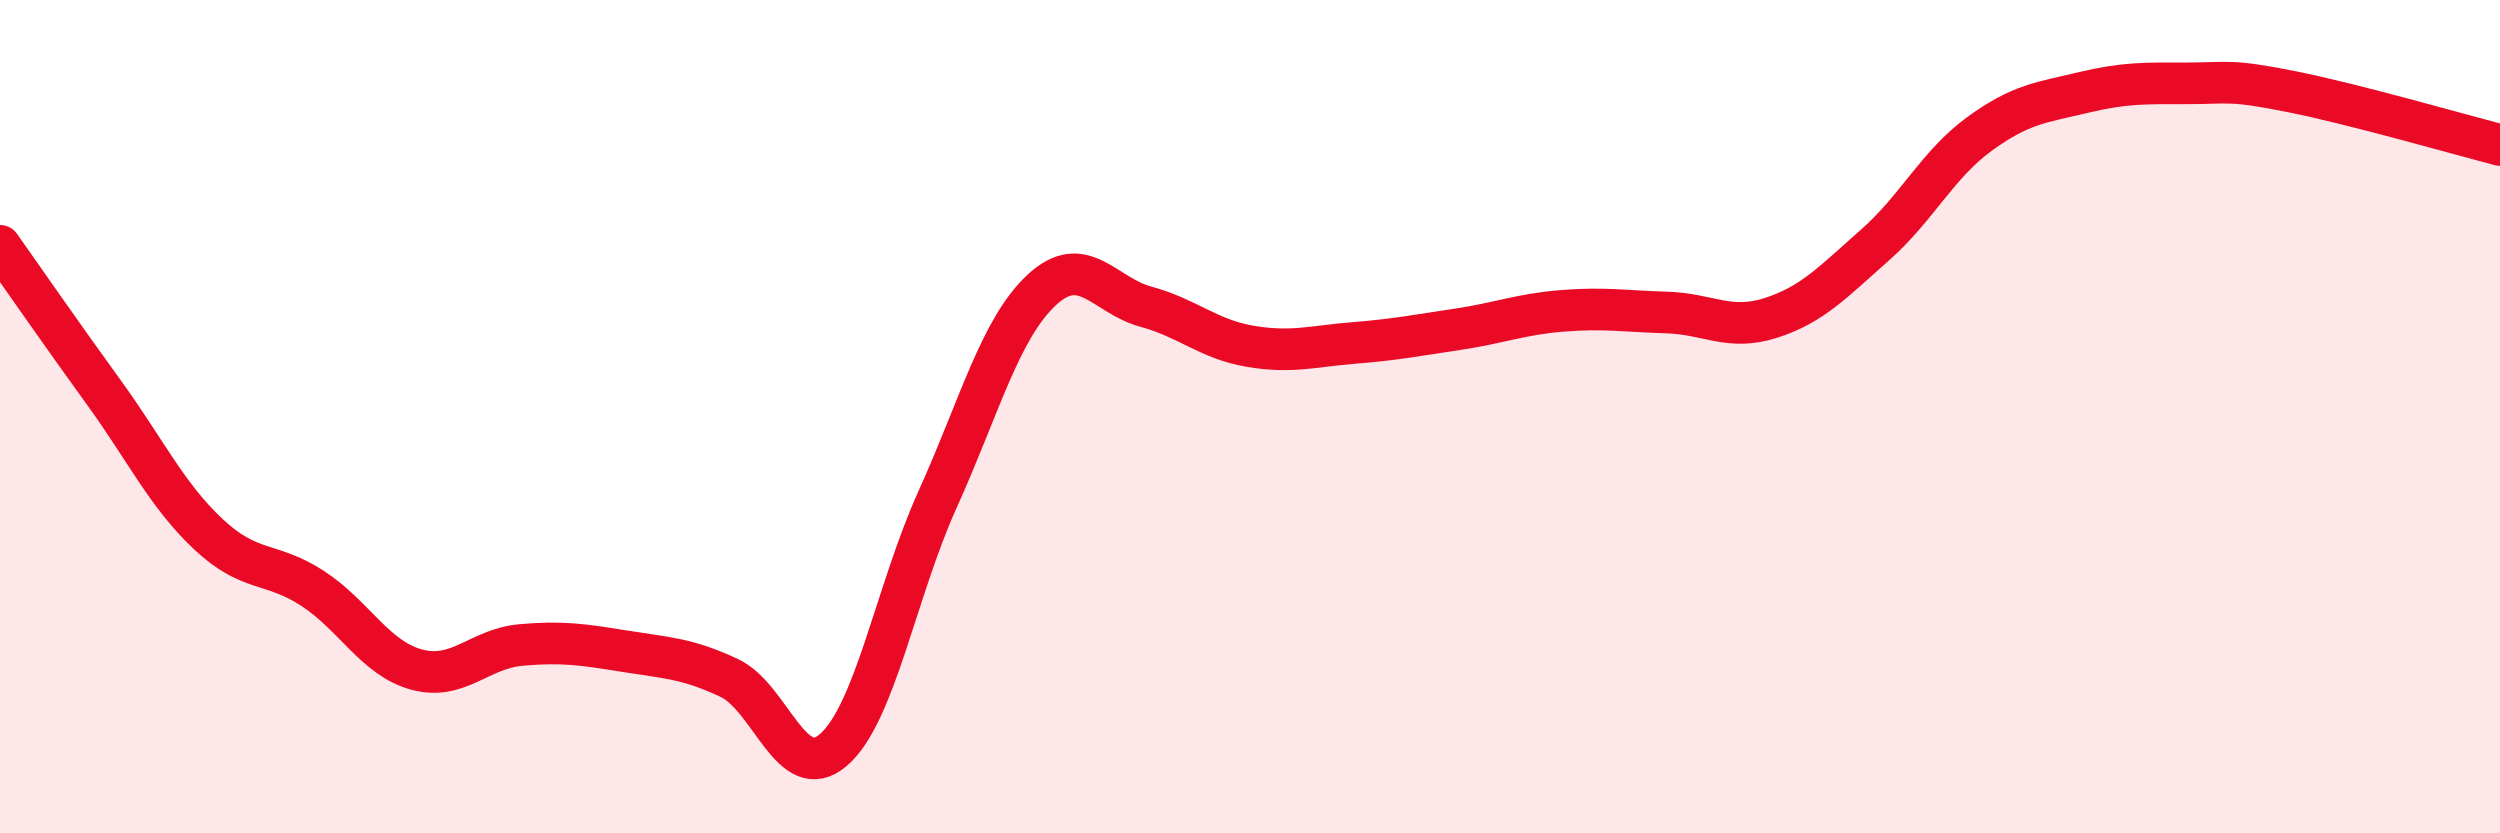
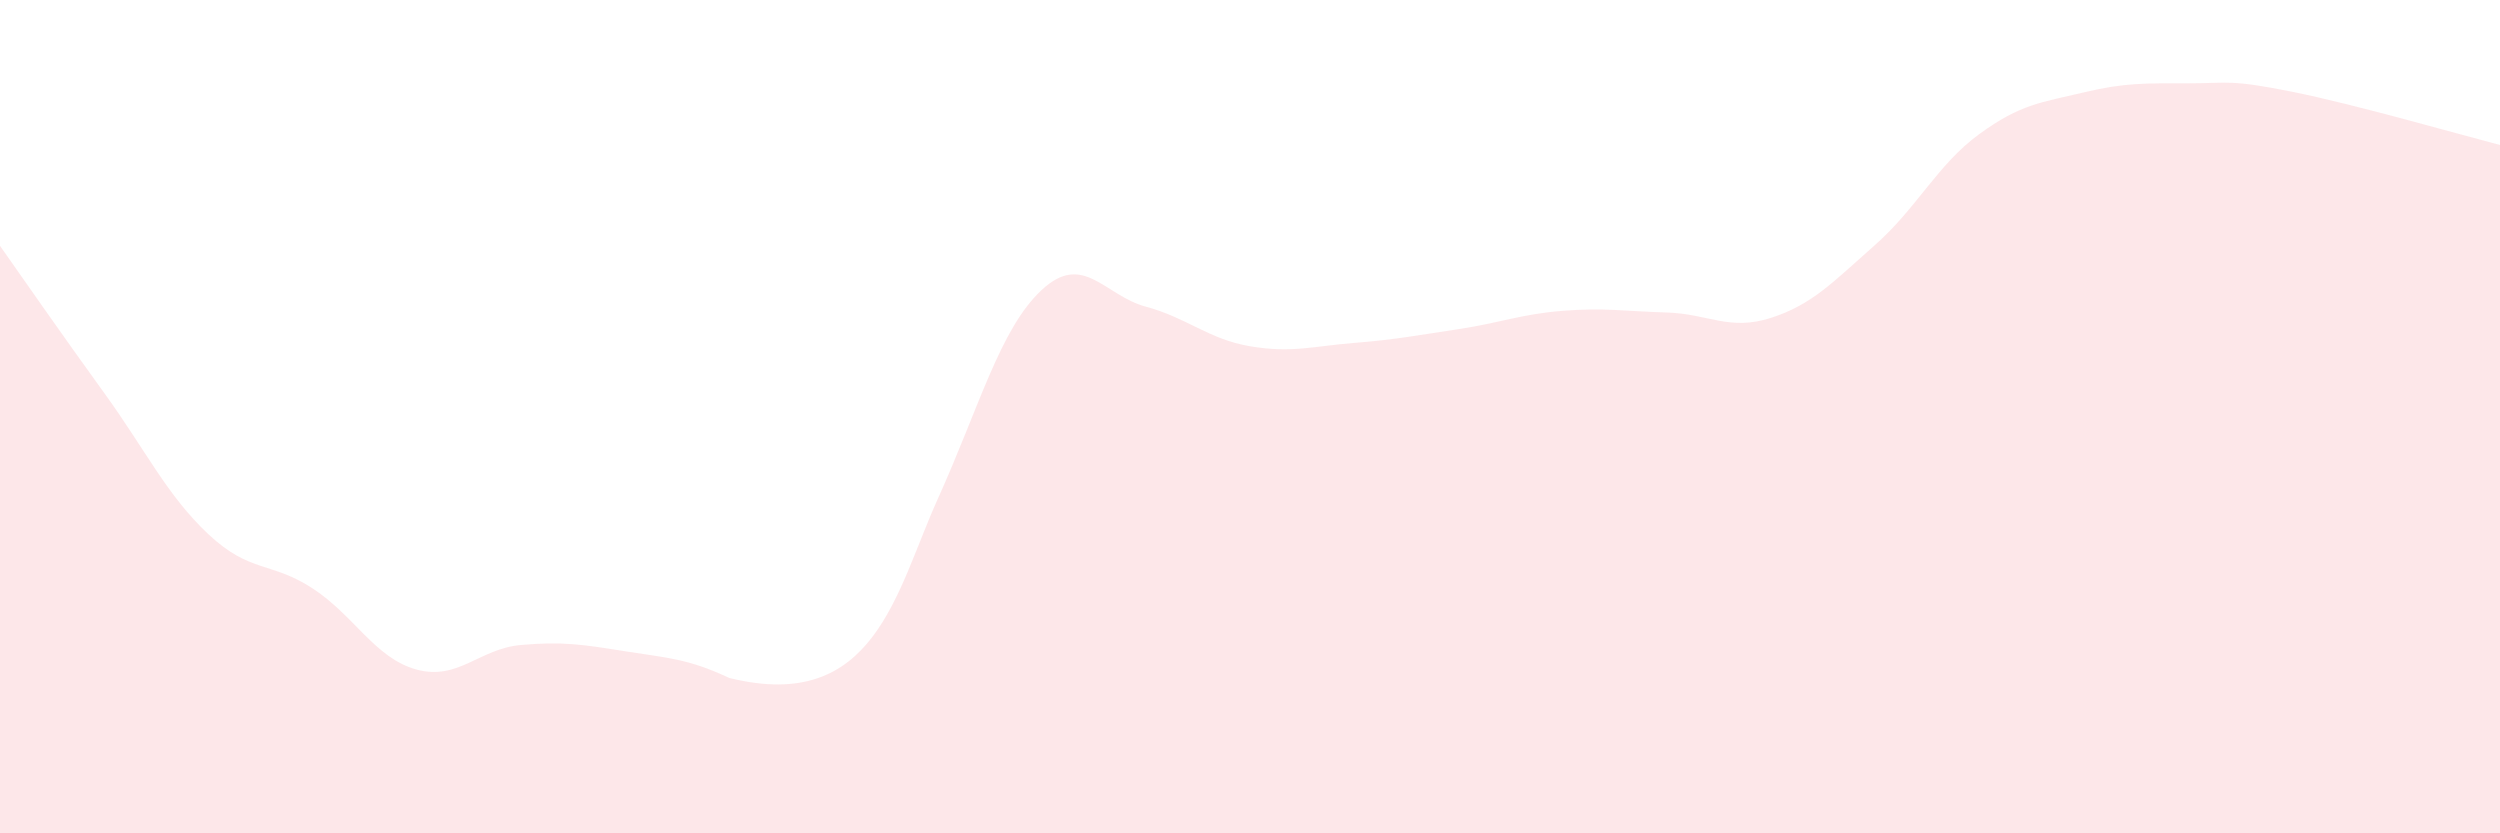
<svg xmlns="http://www.w3.org/2000/svg" width="60" height="20" viewBox="0 0 60 20">
-   <path d="M 0,5.9 C 0.5,6.61 1.5,8.05 2.5,9.43 C 3.5,10.81 4,11.88 5,12.82 C 6,13.76 6.5,13.47 7.5,14.12 C 8.5,14.77 9,15.8 10,16.07 C 11,16.34 11.5,15.57 12.5,15.48 C 13.5,15.39 14,15.47 15,15.63 C 16,15.79 16.5,15.8 17.5,16.27 C 18.5,16.74 19,18.86 20,18 C 21,17.14 21.5,14.2 22.5,11.99 C 23.5,9.78 24,7.89 25,6.96 C 26,6.03 26.5,7.09 27.5,7.36 C 28.5,7.63 29,8.14 30,8.31 C 31,8.48 31.5,8.31 32.5,8.23 C 33.5,8.15 34,8.05 35,7.9 C 36,7.75 36.5,7.54 37.5,7.46 C 38.5,7.38 39,7.47 40,7.5 C 41,7.53 41.5,7.95 42.5,7.63 C 43.5,7.31 44,6.76 45,5.88 C 46,5 46.5,3.95 47.5,3.22 C 48.5,2.49 49,2.46 50,2.22 C 51,1.98 51.5,2 52.5,2 C 53.5,2 53.5,1.9 55,2.2 C 56.5,2.5 59,3.22 60,3.48L60 20L0 20Z" fill="#EB0A25" opacity="0.1" stroke-linecap="round" stroke-linejoin="round" />
-   <path d="M 0,5.9 C 0.5,6.61 1.5,8.05 2.5,9.43 C 3.5,10.81 4,11.88 5,12.82 C 6,13.76 6.5,13.47 7.5,14.12 C 8.5,14.77 9,15.8 10,16.07 C 11,16.34 11.5,15.57 12.5,15.48 C 13.5,15.39 14,15.47 15,15.63 C 16,15.79 16.5,15.8 17.5,16.27 C 18.5,16.74 19,18.86 20,18 C 21,17.14 21.5,14.2 22.5,11.99 C 23.5,9.78 24,7.89 25,6.96 C 26,6.03 26.5,7.09 27.5,7.36 C 28.5,7.63 29,8.14 30,8.31 C 31,8.48 31.5,8.31 32.5,8.23 C 33.5,8.15 34,8.05 35,7.9 C 36,7.75 36.5,7.54 37.5,7.46 C 38.5,7.38 39,7.47 40,7.5 C 41,7.53 41.5,7.95 42.5,7.63 C 43.5,7.31 44,6.76 45,5.88 C 46,5 46.5,3.95 47.5,3.22 C 48.5,2.49 49,2.46 50,2.22 C 51,1.98 51.5,2 52.5,2 C 53.5,2 53.5,1.9 55,2.2 C 56.5,2.5 59,3.22 60,3.48" stroke="#EB0A25" stroke-width="1" fill="none" stroke-linecap="round" stroke-linejoin="round" />
+   <path d="M 0,5.9 C 0.5,6.61 1.5,8.05 2.5,9.43 C 3.5,10.81 4,11.88 5,12.82 C 6,13.76 6.5,13.47 7.5,14.12 C 8.5,14.77 9,15.8 10,16.07 C 11,16.34 11.5,15.57 12.5,15.48 C 13.5,15.39 14,15.47 15,15.63 C 16,15.79 16.5,15.8 17.5,16.27 C 21,17.14 21.5,14.2 22.5,11.99 C 23.5,9.78 24,7.89 25,6.96 C 26,6.03 26.5,7.09 27.5,7.36 C 28.5,7.63 29,8.14 30,8.31 C 31,8.48 31.5,8.31 32.5,8.23 C 33.5,8.15 34,8.05 35,7.9 C 36,7.75 36.5,7.54 37.5,7.46 C 38.5,7.38 39,7.47 40,7.5 C 41,7.53 41.5,7.95 42.5,7.63 C 43.5,7.31 44,6.76 45,5.88 C 46,5 46.5,3.95 47.5,3.22 C 48.5,2.49 49,2.46 50,2.22 C 51,1.98 51.5,2 52.5,2 C 53.5,2 53.5,1.9 55,2.2 C 56.5,2.5 59,3.22 60,3.48L60 20L0 20Z" fill="#EB0A25" opacity="0.1" stroke-linecap="round" stroke-linejoin="round" />
</svg>